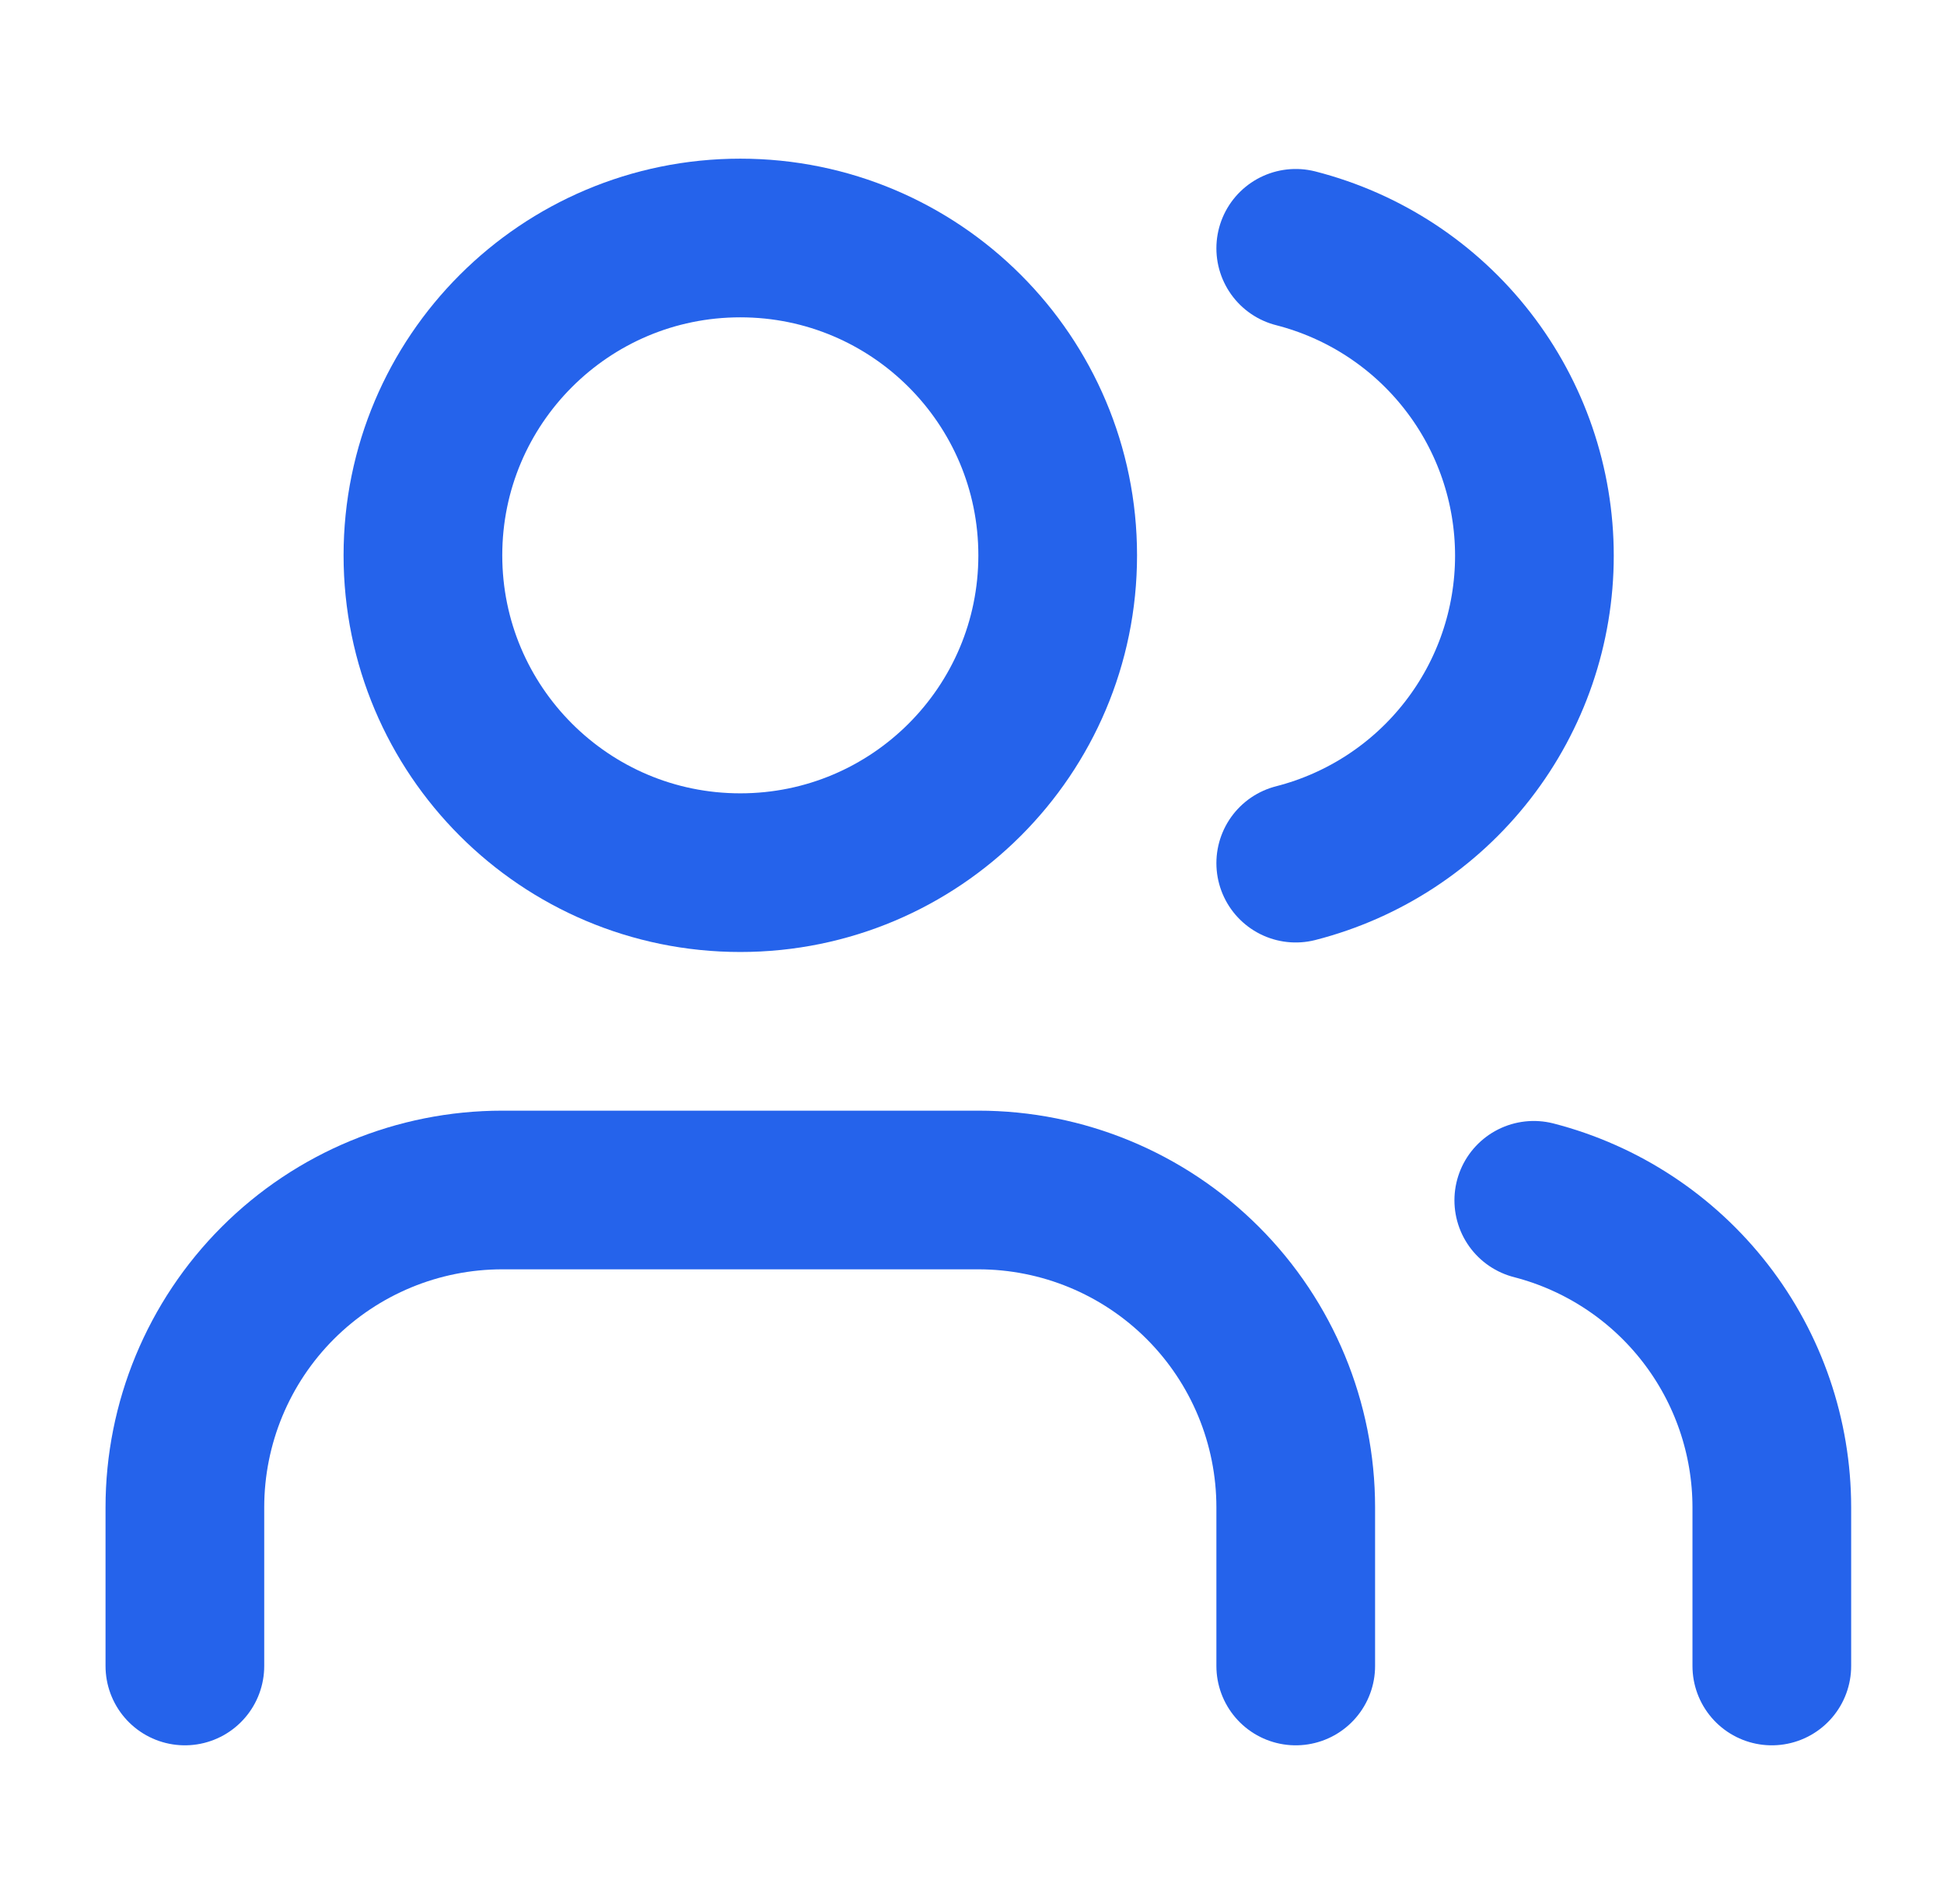
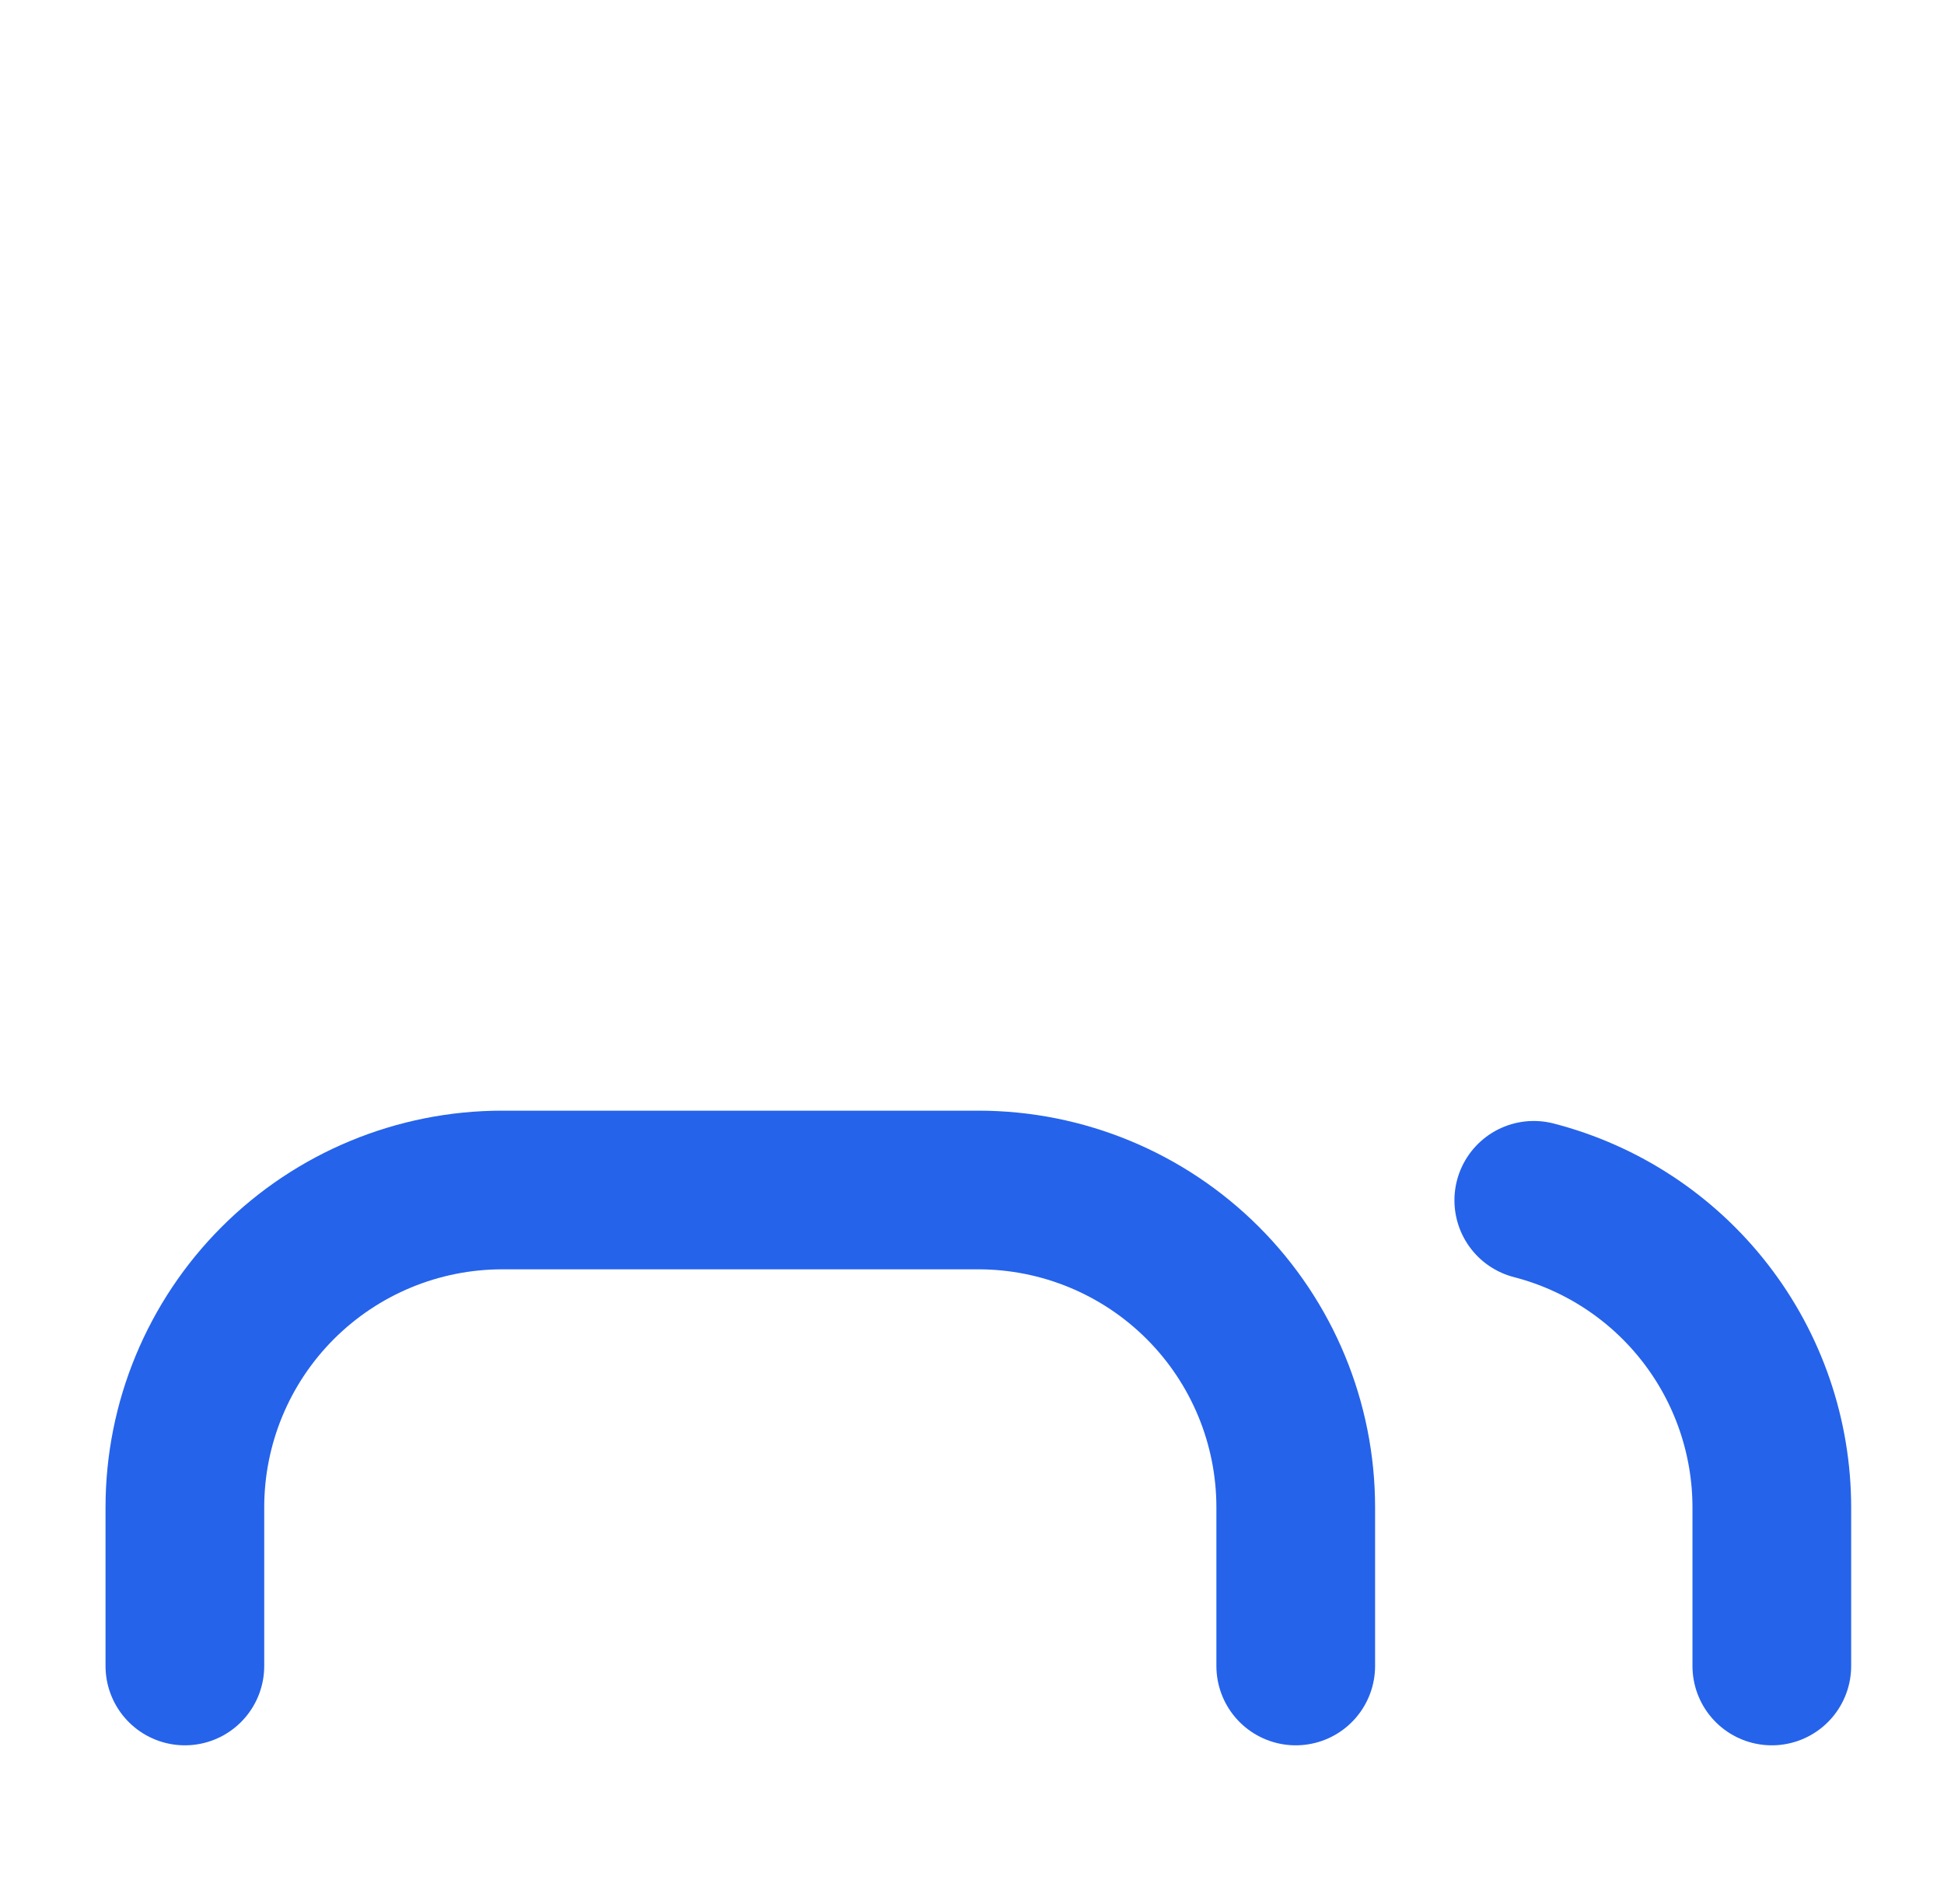
<svg xmlns="http://www.w3.org/2000/svg" width="49" height="48" viewBox="0 0 49 48" fill="none">
  <path d="M32.66 42V38C32.66 35.878 31.817 33.843 30.317 32.343C28.817 30.843 26.782 30 24.66 30H12.66C10.538 30 8.504 30.843 7.003 32.343C5.503 33.843 4.66 35.878 4.66 38V42" stroke="#2563EB" stroke-width="4" stroke-linecap="round" stroke-linejoin="round" />
-   <path d="M18.66 22C23.078 22 26.66 18.418 26.66 14C26.66 9.582 23.078 6 18.66 6C14.242 6 10.66 9.582 10.66 14C10.66 18.418 14.242 22 18.66 22Z" stroke="#2563EB" stroke-width="4" stroke-linecap="round" stroke-linejoin="round" />
  <path d="M44.66 42V38C44.659 36.227 44.069 34.506 42.983 33.105C41.897 31.704 40.376 30.703 38.66 30.26" stroke="#2563EB" stroke-width="4" stroke-linecap="round" stroke-linejoin="round" />
-   <path d="M32.66 6.26C34.381 6.701 35.906 7.701 36.995 9.105C38.085 10.508 38.676 12.234 38.676 14.01C38.676 15.786 38.085 17.512 36.995 18.915C35.906 20.319 34.381 21.319 32.66 21.76" stroke="#2563EB" stroke-width="4" stroke-linecap="round" stroke-linejoin="round" />
</svg>